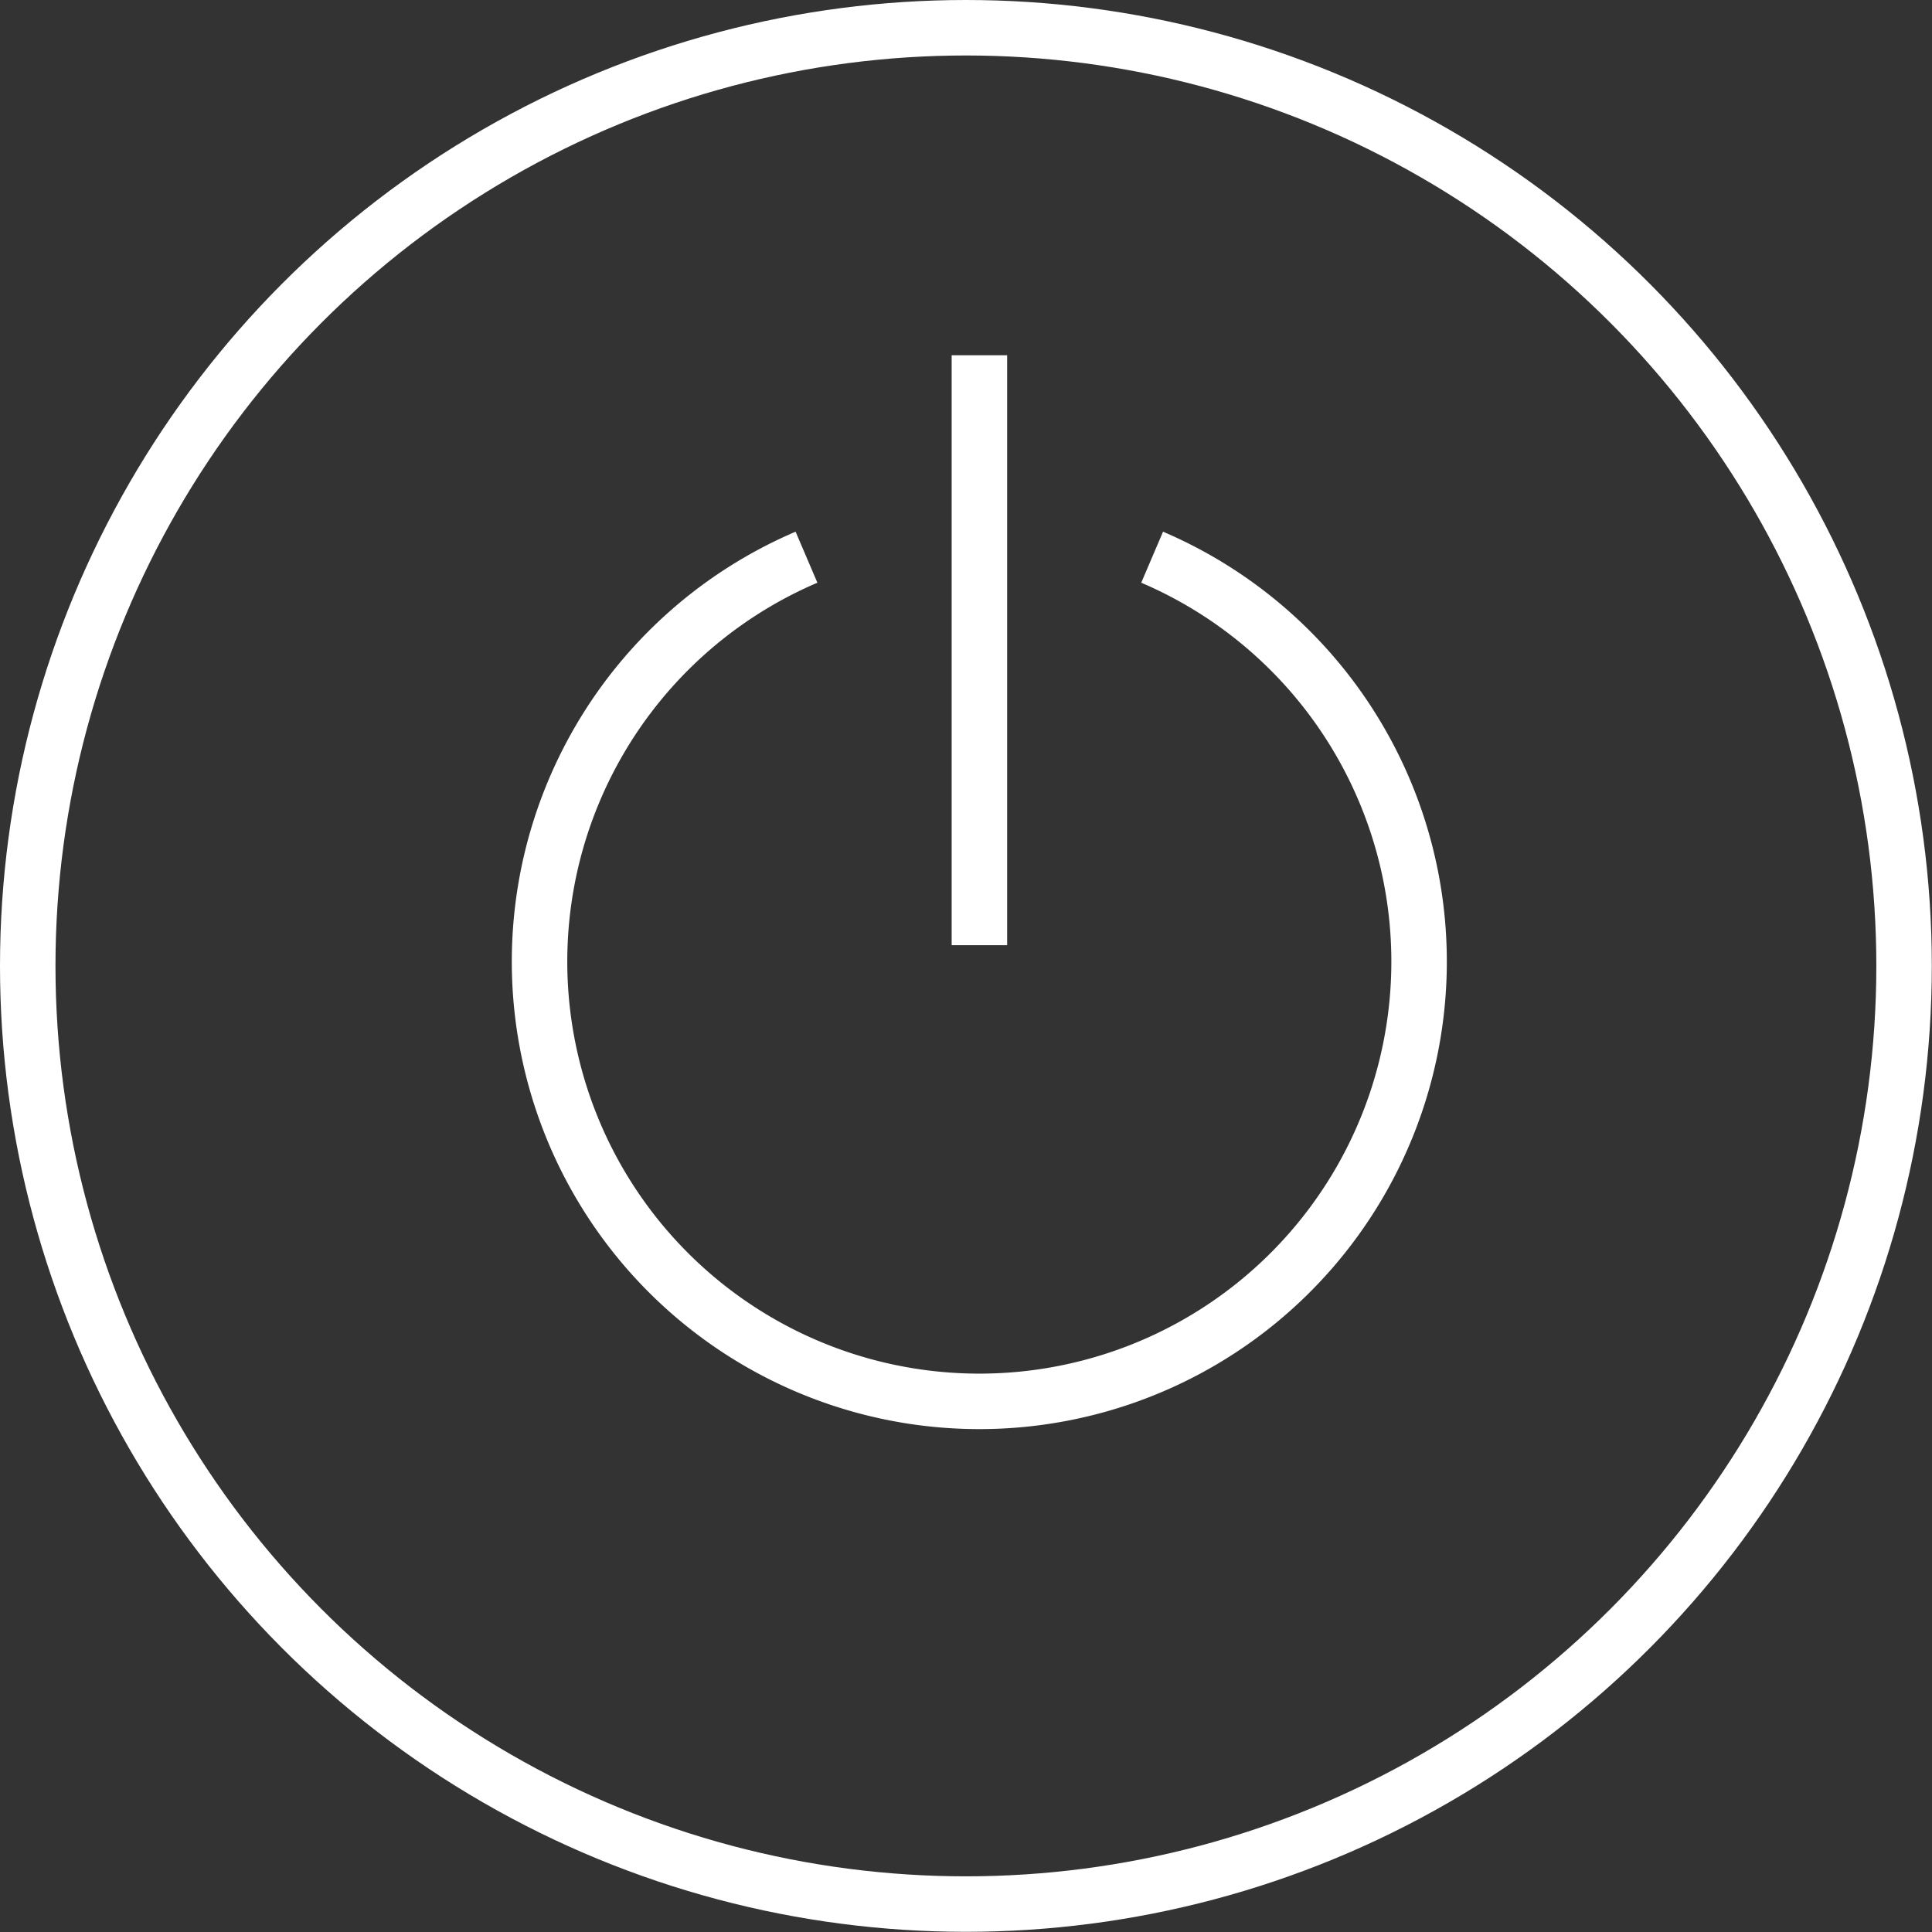
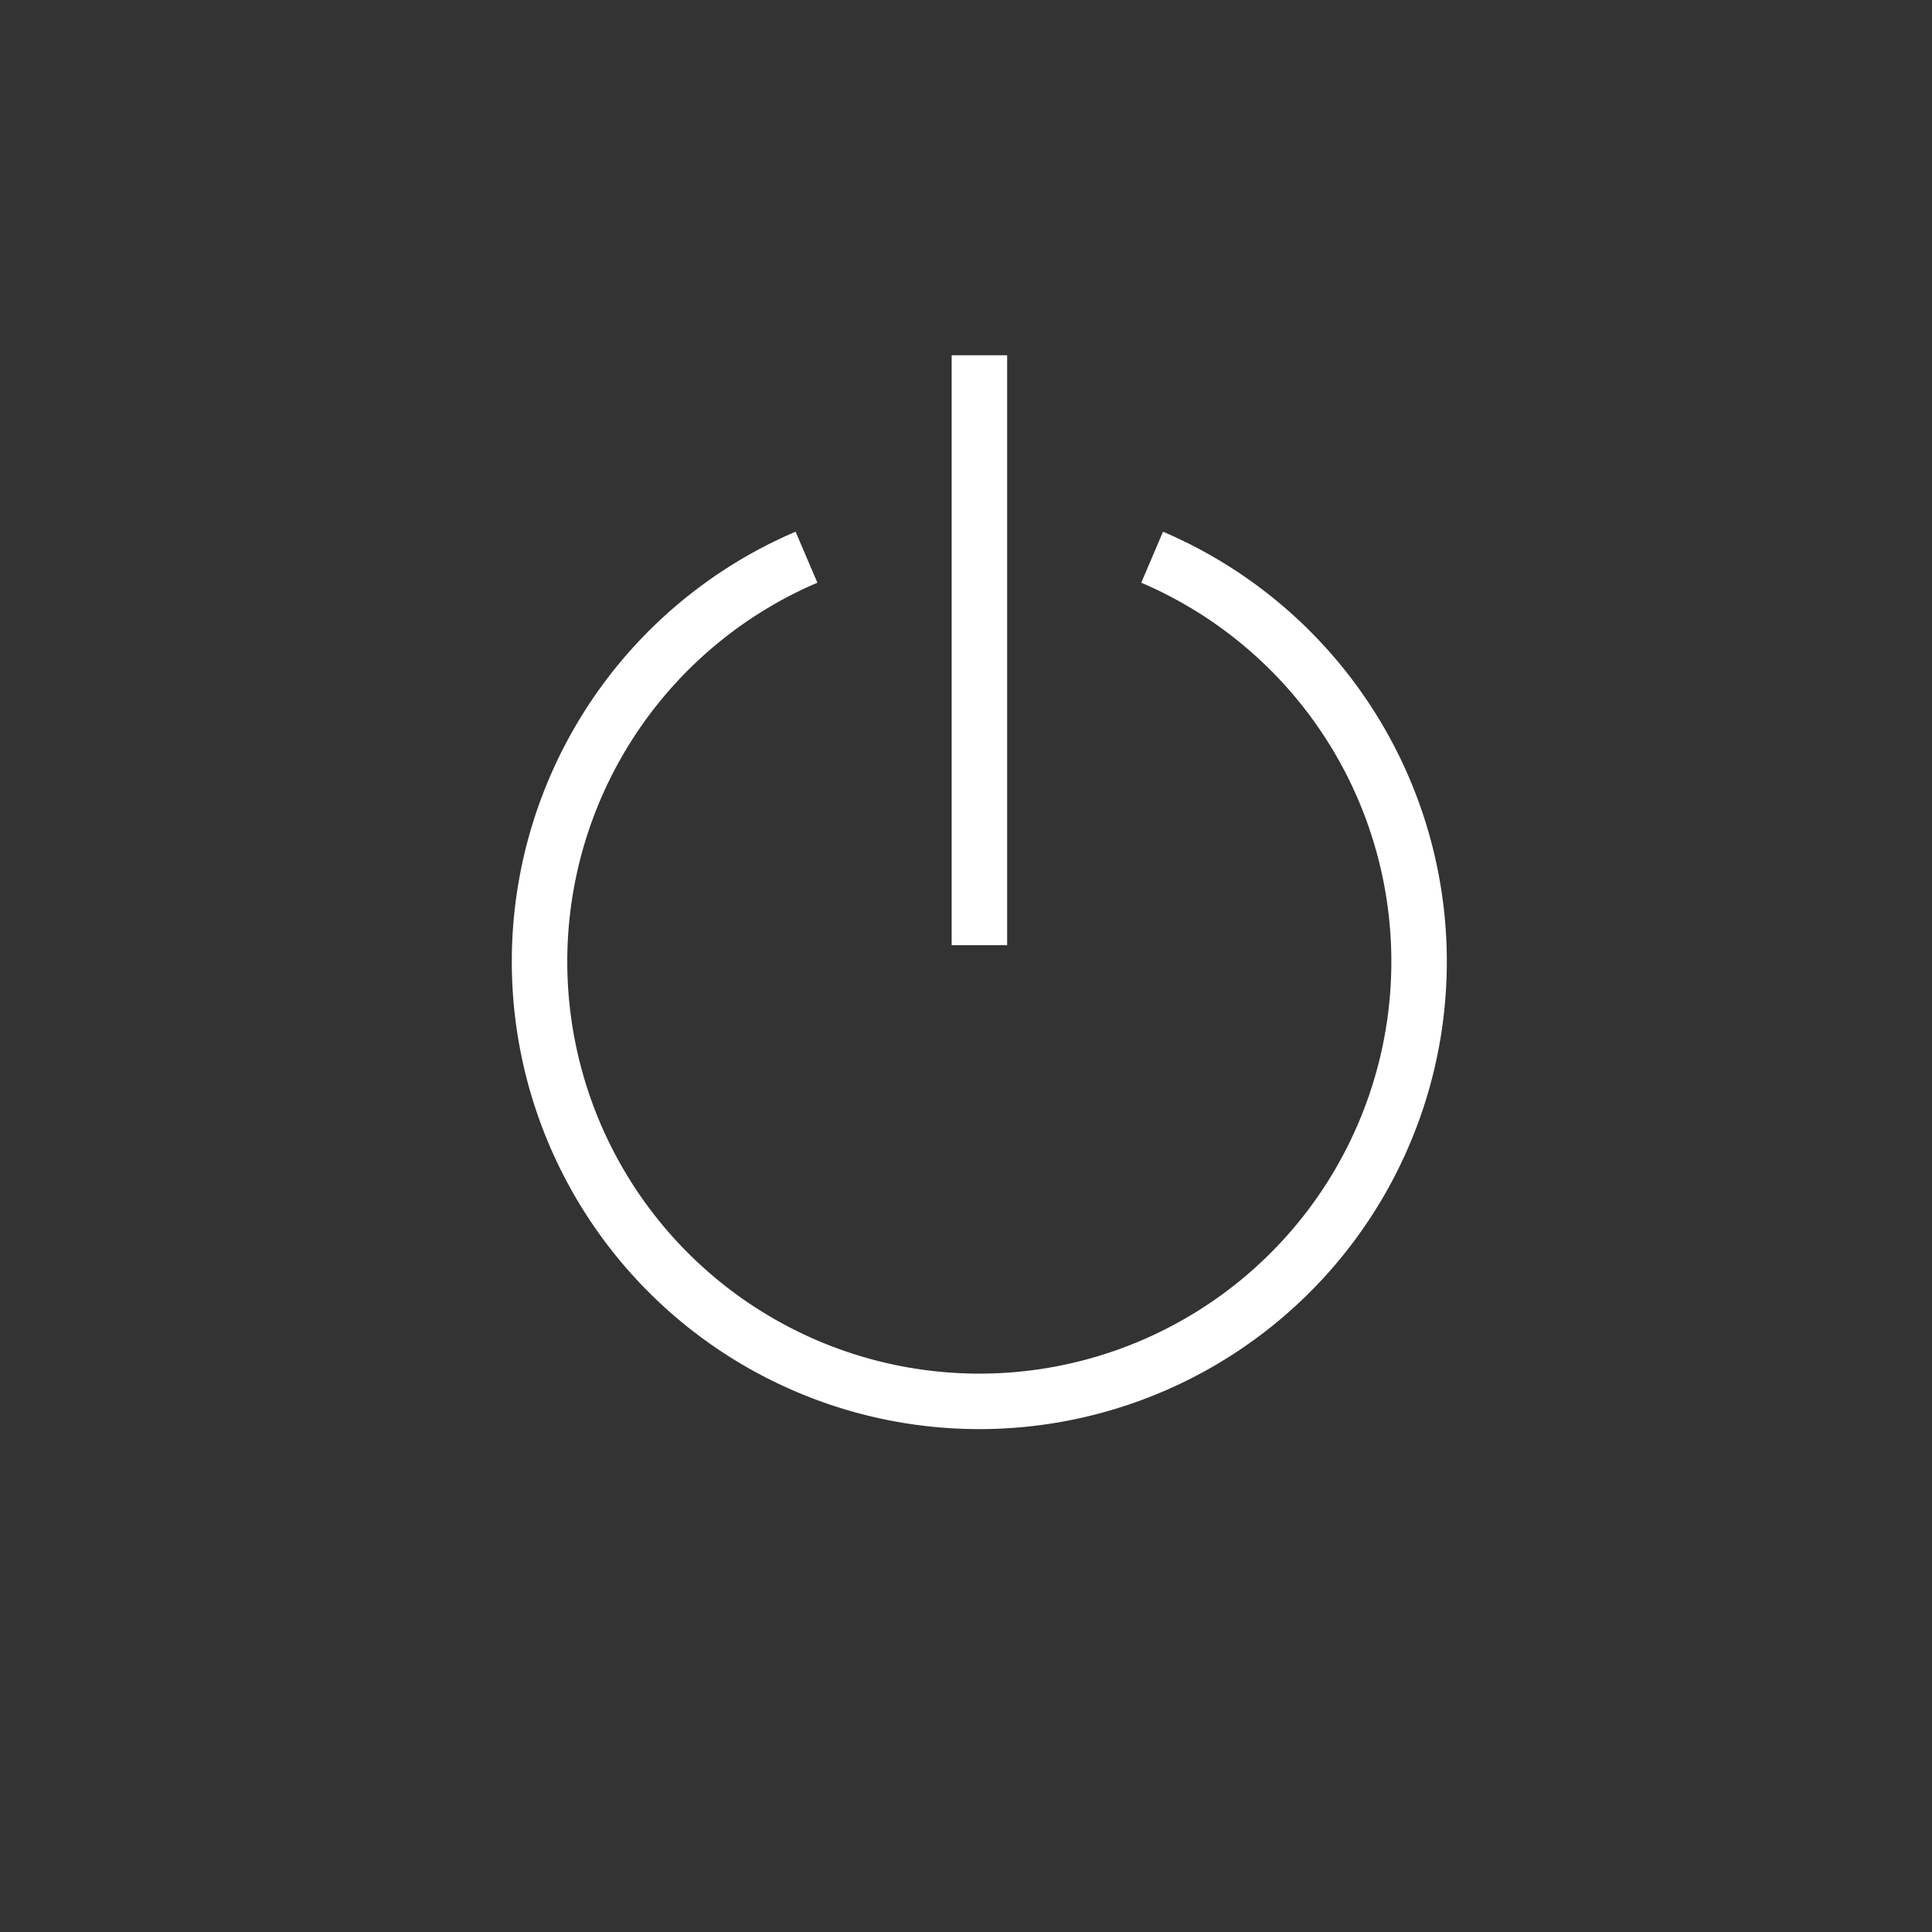
<svg xmlns="http://www.w3.org/2000/svg" viewBox="0 0 104.47 104.47">
  <rect x="0" y="0" width="104.47" height="104.47" fill="#333333" stroke="none" />
  <defs>
    <style>.cls-1{fill:none;stroke:#fff;stroke-miterlimit:10;stroke-width:3px;}</style>
  </defs>
  <g id="Ebene_2" data-name="Ebene 2">
    <g id="Text">
      <path class="cls-1" d="M62.3,30.13a23.78,23.78,0,1,1-18.69,0" />
      <line class="cls-1" x1="52.96" y1="19.21" x2="52.96" y2="51.11" />
-       <circle class="cls-1" cx="52.23" cy="52.23" r="50.73" />
    </g>
  </g>
</svg>